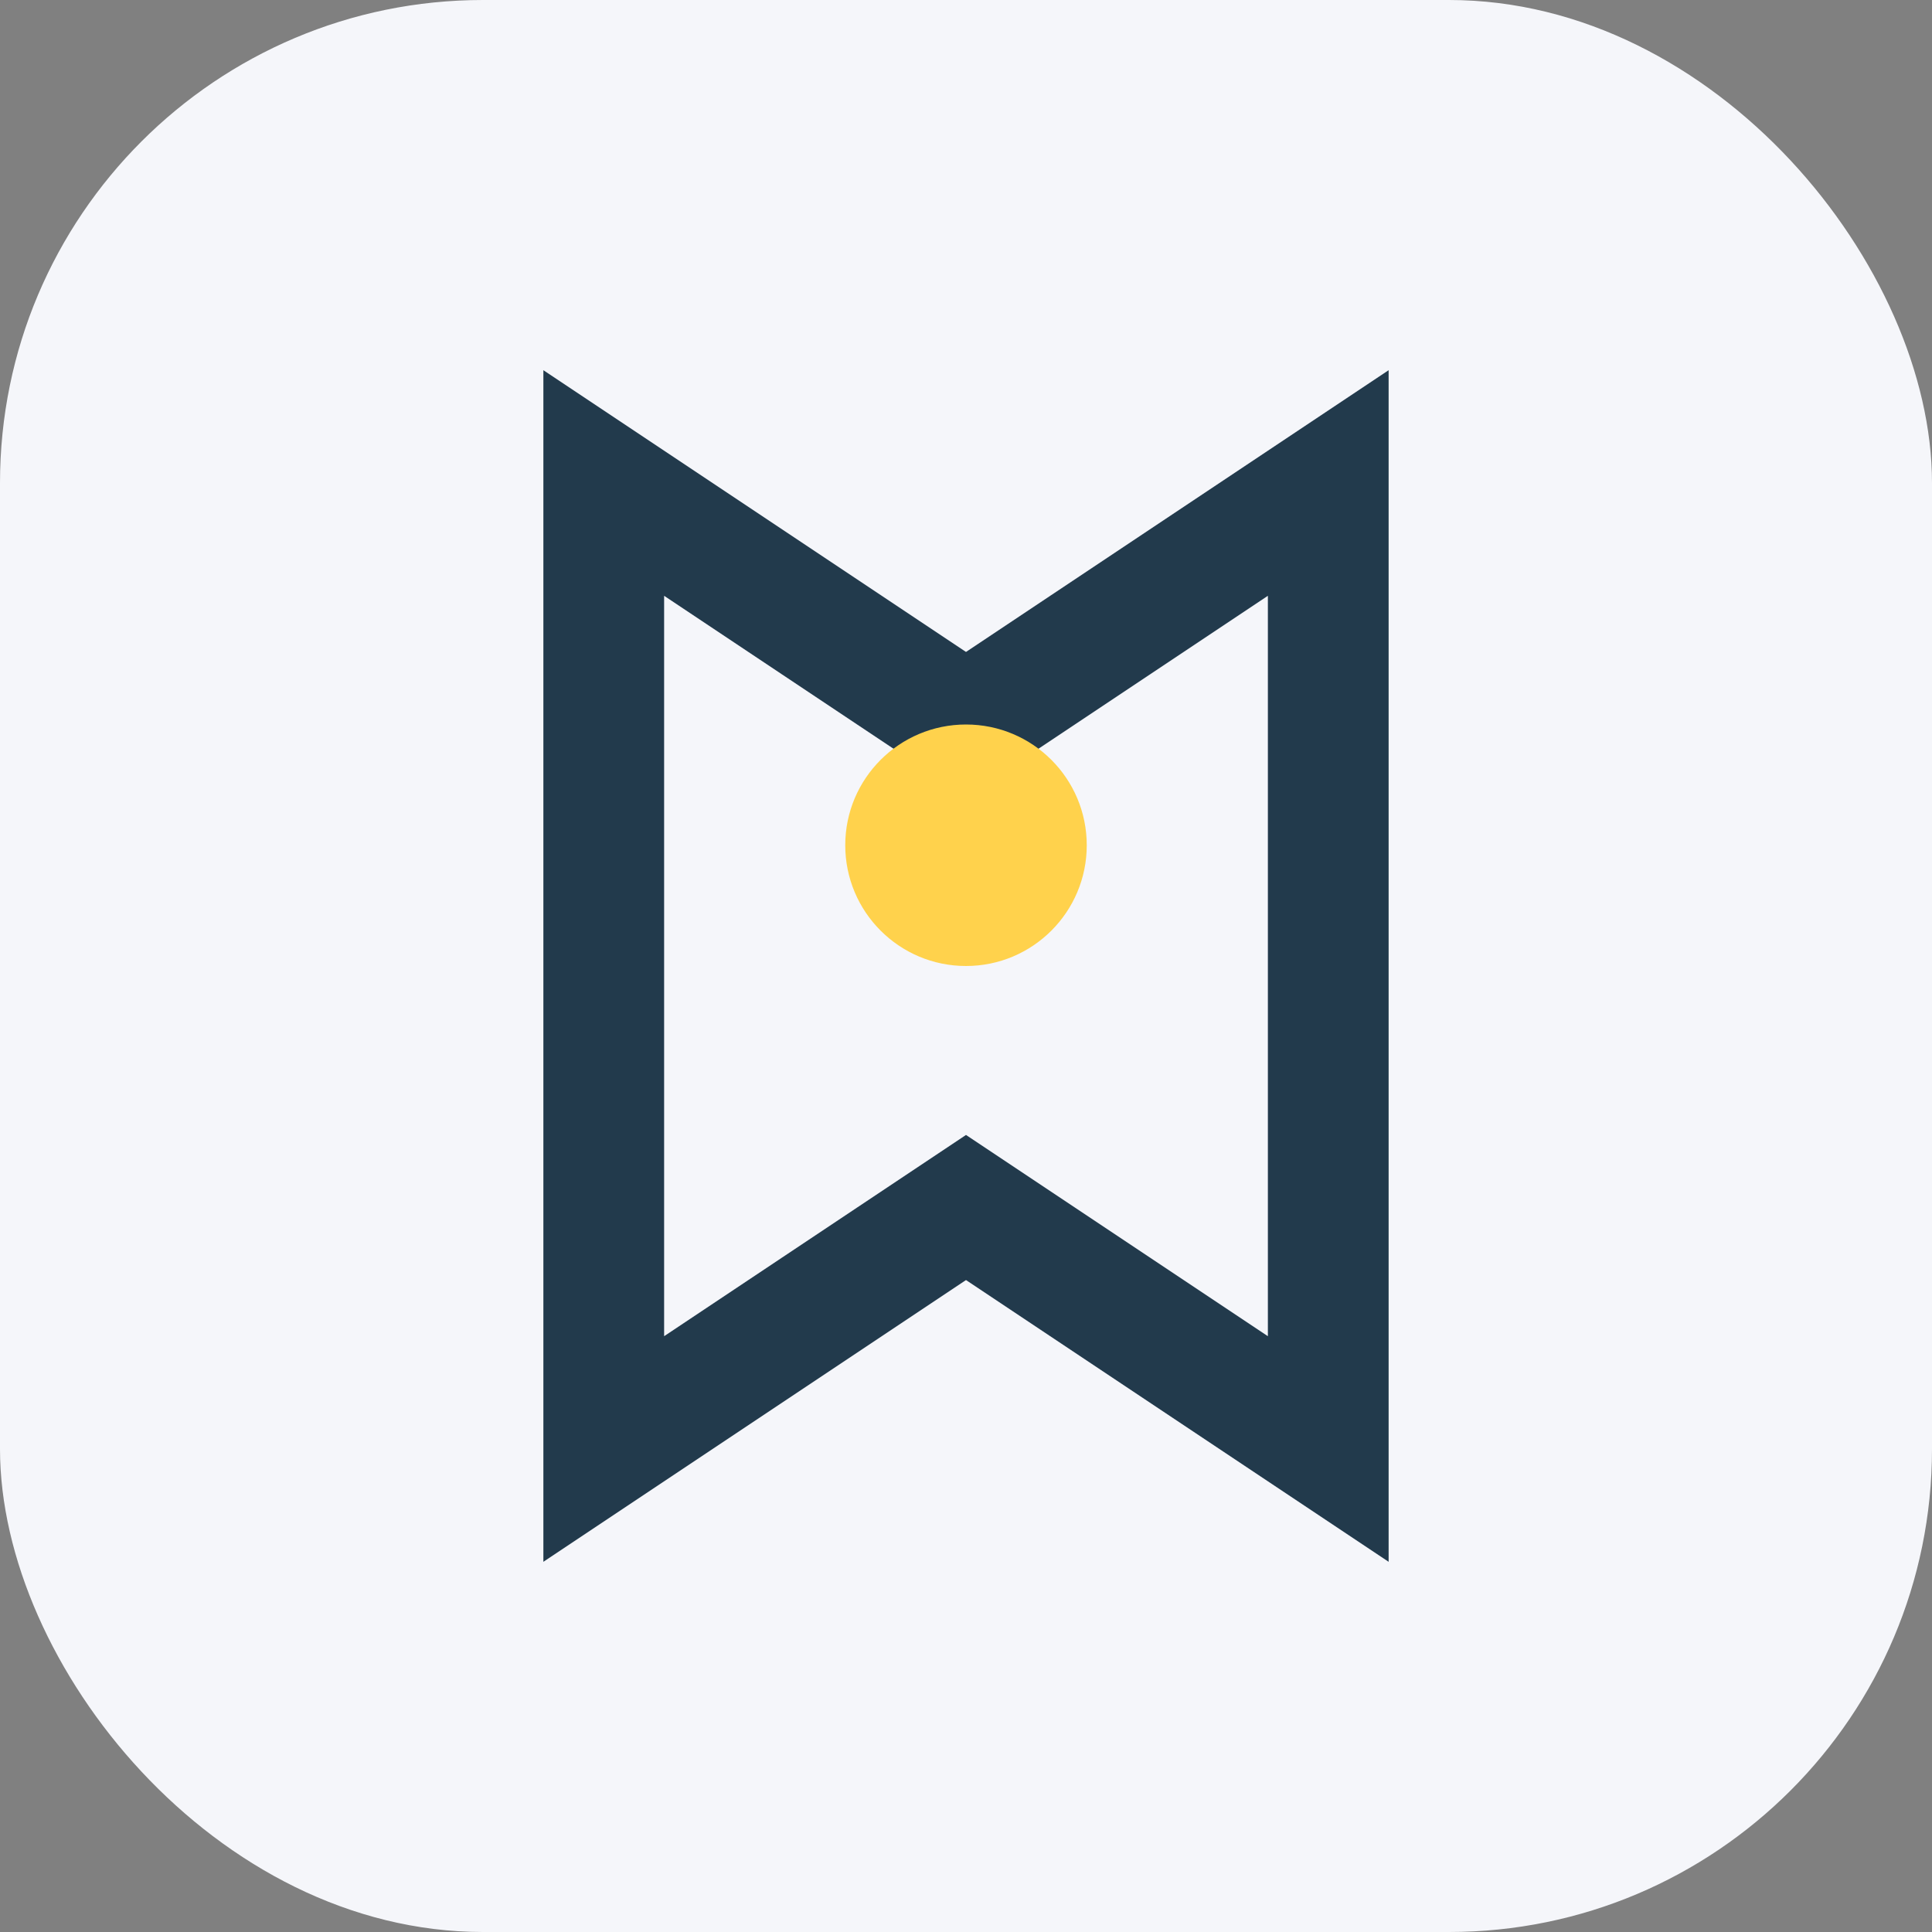
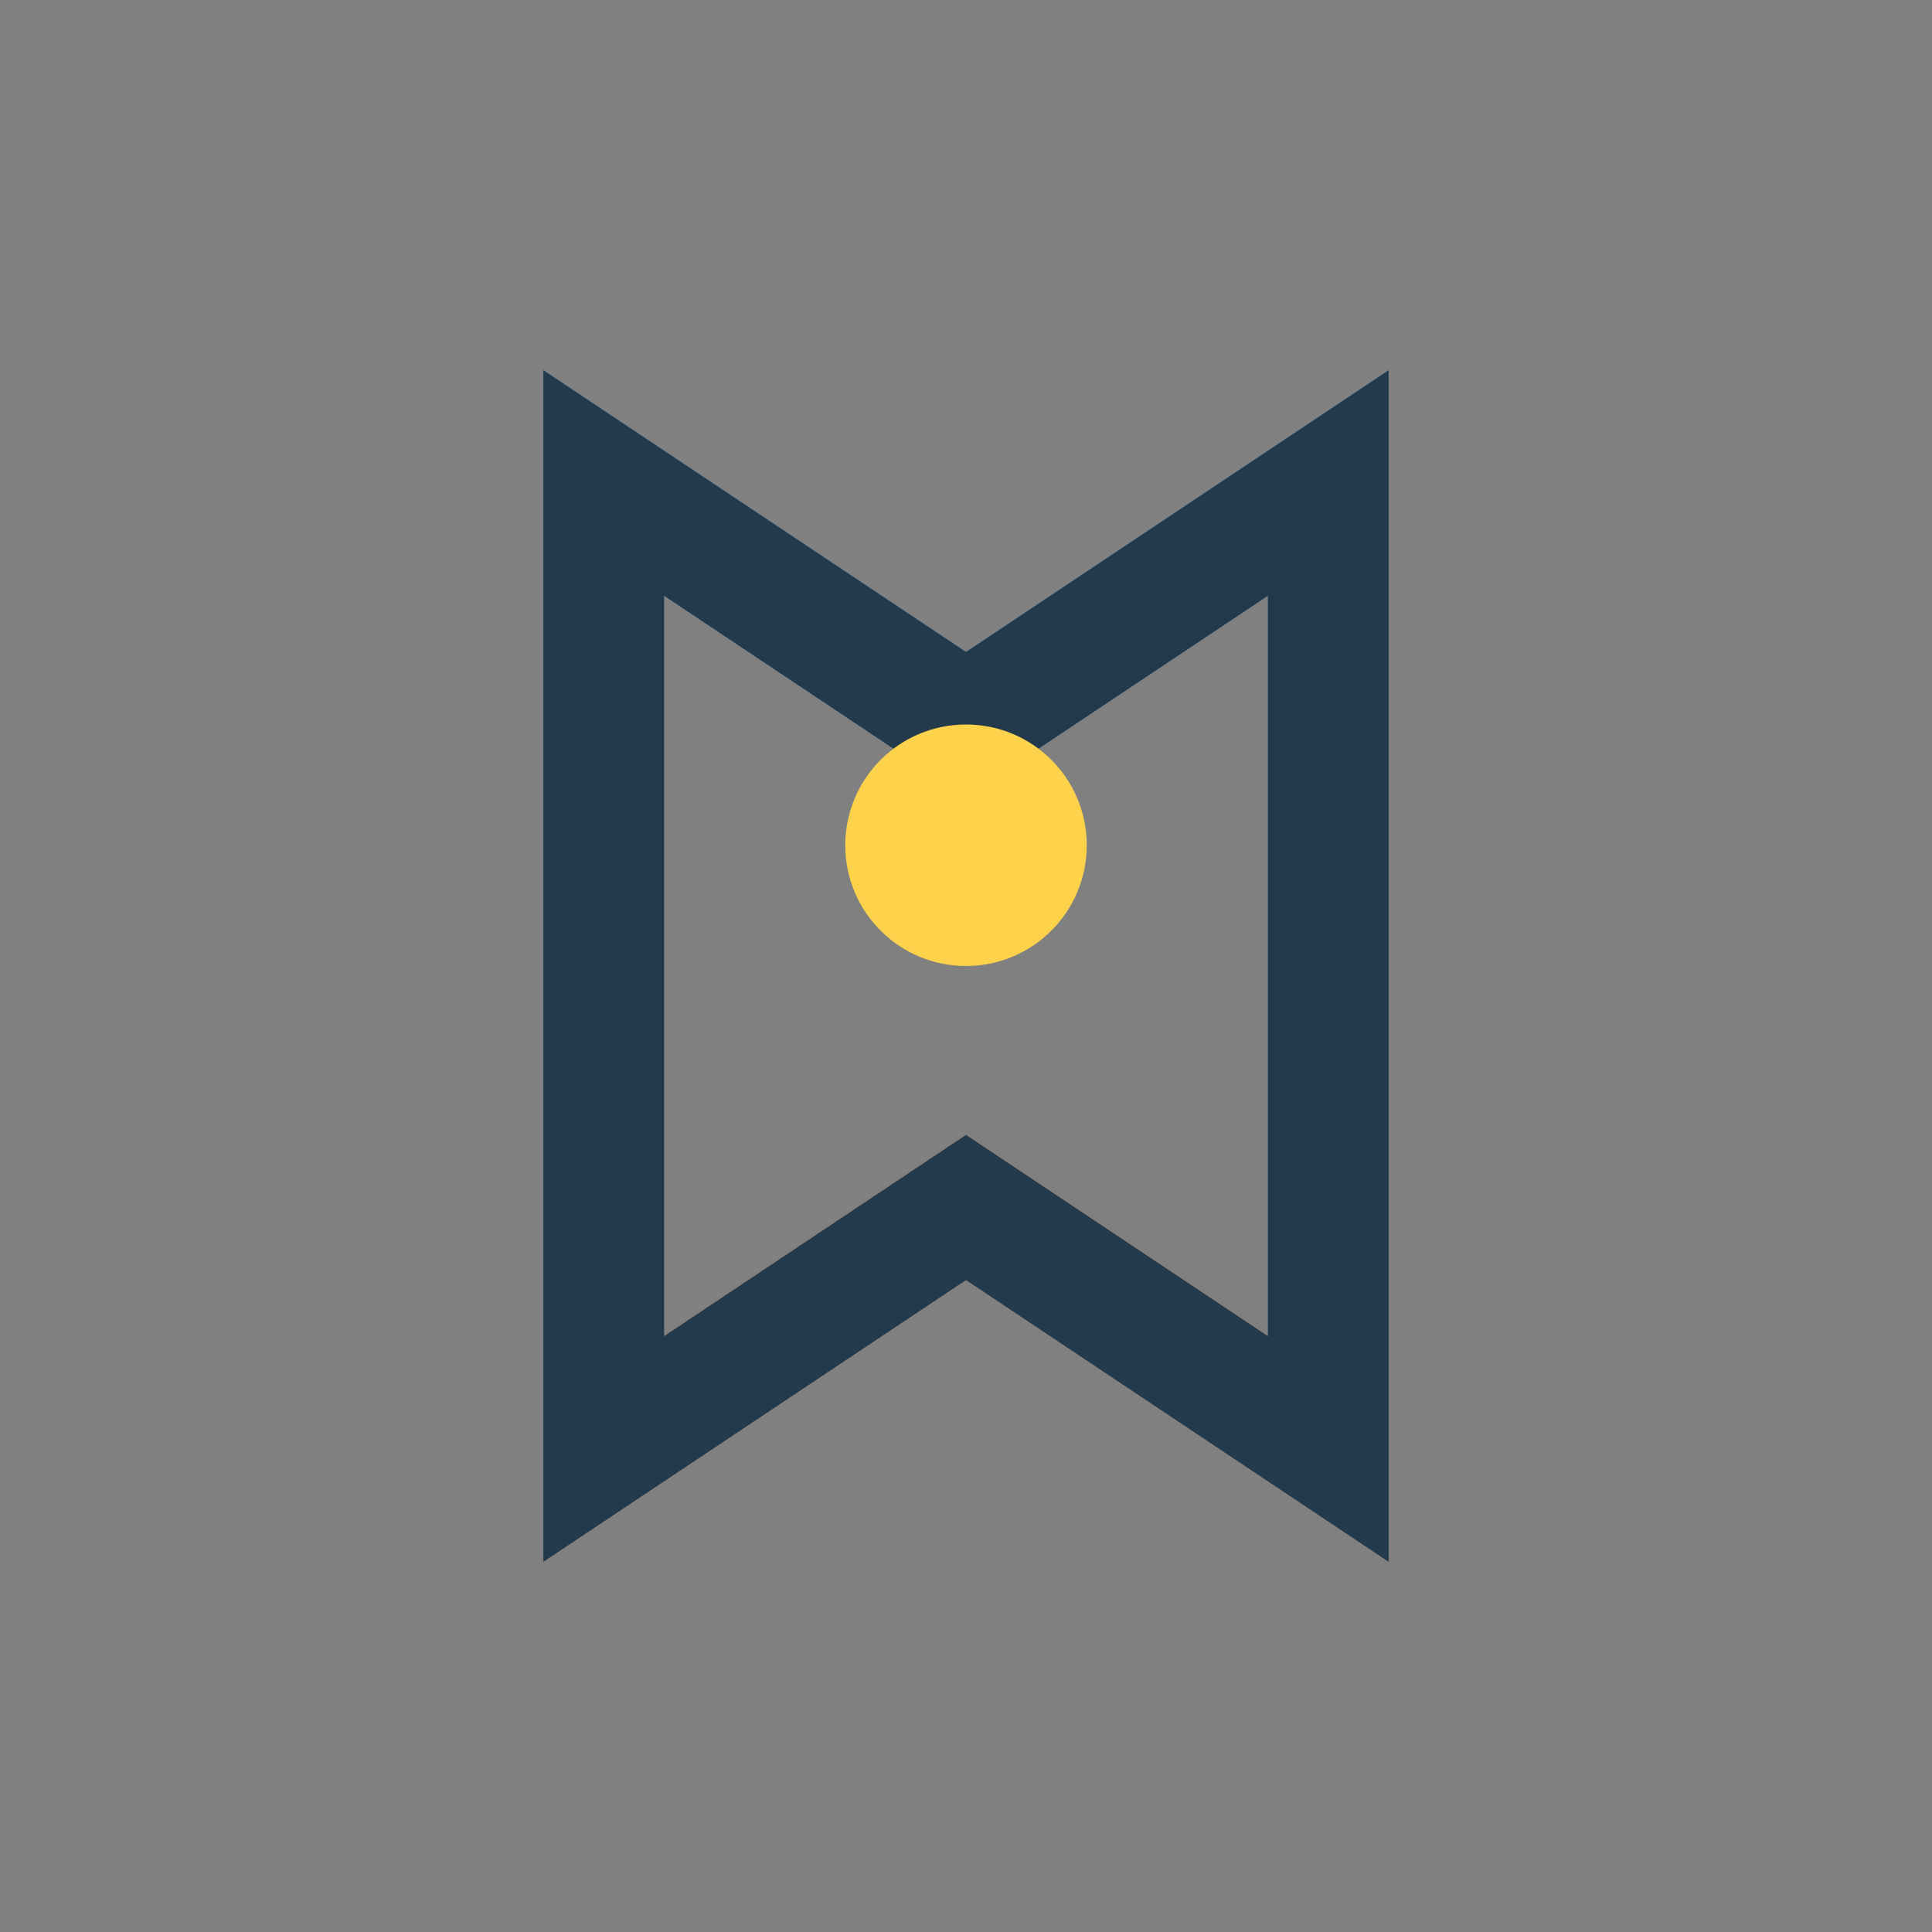
<svg xmlns="http://www.w3.org/2000/svg" width="32" height="32" viewBox="0 0 32 32">
  <rect x="0" y="0" width="32" height="32" fill="#808080" stroke="none" />
-   <rect width="32" height="32" rx="8" fill="#F5F6FA" />
  <path d="M10 24V8l6 4 6-4v16l-6-4-6 4z" fill="none" stroke="#223A4C" stroke-width="2" />
  <circle cx="16" cy="14" r="2" fill="#FFD24C" />
</svg>